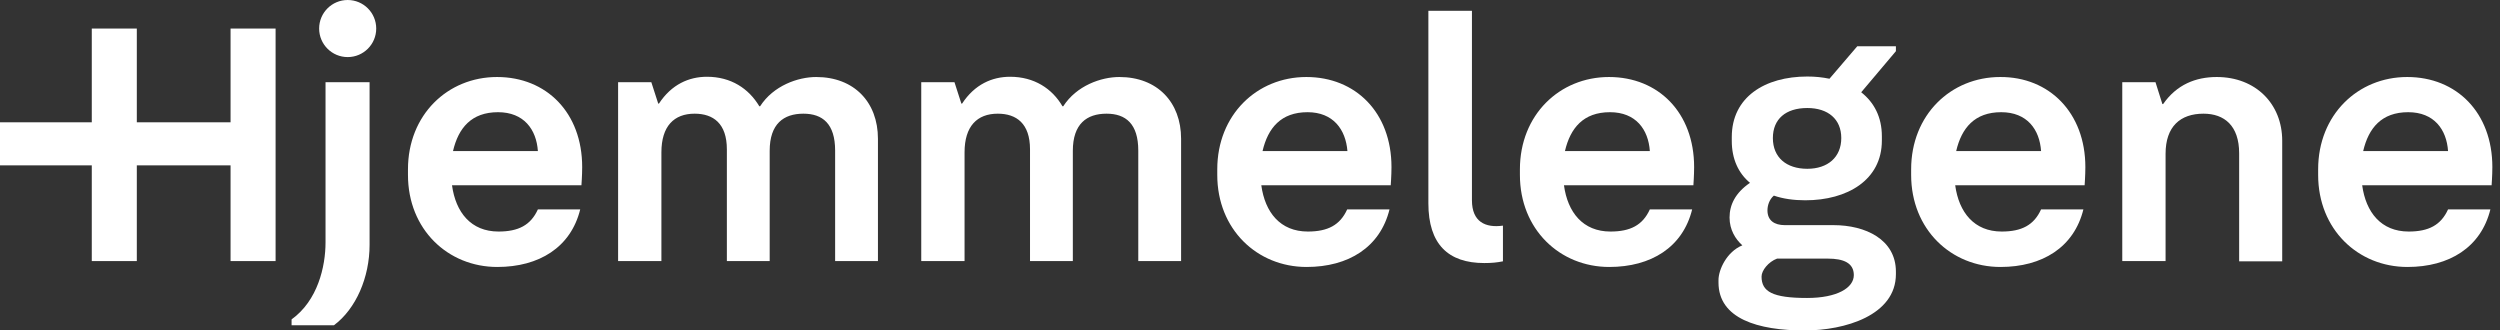
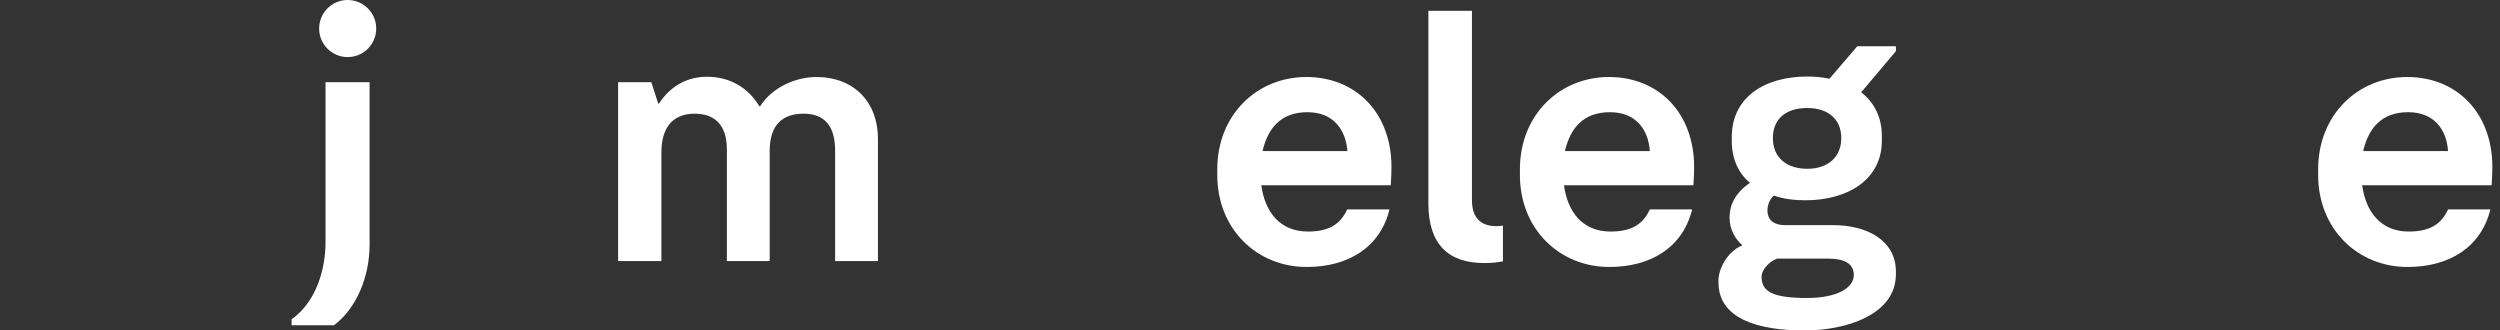
<svg xmlns="http://www.w3.org/2000/svg" width="174px" height="23px" viewBox="0 0 174 23" version="1.1">
  <rect x="0" y="0" width="174" height="23" fill="#333333" stroke="none" />
  <title>hjemmelegene-wordmark-negative</title>
  <g id="Page-1" stroke="none" stroke-width="1" fill="none" fill-rule="evenodd">
    <g id="hjemmelegene-wordmark-negative" fill="#FFFFFF" fill-rule="nonzero">
      <path d="M20.294,22.657 L20.294,22.229 C22.109,20.928 22.657,18.564 22.657,16.869 L22.657,5.72 L25.723,5.72 L25.723,17.04 C25.723,19.301 24.781,21.493 23.24,22.64 L20.294,22.64 L20.294,22.657 Z" id="Path" />
-       <path d="M40.52,11.628 C40.52,12.194 40.468,12.896 40.468,12.896 L31.46,12.896 C31.717,14.78 32.779,16.115 34.697,16.115 C36.084,16.115 36.94,15.67 37.437,14.574 L40.383,14.574 C39.732,17.212 37.523,18.581 34.611,18.581 C31.169,18.581 28.395,15.961 28.395,12.177 L28.395,11.783 C28.395,7.998 31.152,5.36 34.594,5.36 C38.036,5.36 40.52,7.844 40.52,11.628 Z M34.663,7.809 C32.813,7.809 31.905,8.905 31.529,10.515 L37.437,10.515 C37.334,9.008 36.461,7.809 34.663,7.809 Z" id="Shape" />
      <path d="M52.85,7.398 L52.902,7.398 C53.827,5.96 55.539,5.36 56.806,5.36 C59.444,5.36 61.105,7.107 61.105,9.659 L61.105,18.171 L58.125,18.171 L58.125,10.481 C58.125,8.614 57.252,7.912 55.916,7.912 C54.546,7.912 53.57,8.614 53.57,10.498 L53.57,18.171 L50.59,18.171 L50.59,10.395 C50.59,8.597 49.648,7.912 48.346,7.912 C46.908,7.912 46.034,8.786 46.034,10.601 L46.034,18.171 L43.02,18.171 L43.02,5.72 L45.332,5.72 L45.812,7.21 L45.863,7.21 C46.736,5.874 47.952,5.343 49.203,5.343 C50.881,5.343 52.114,6.165 52.85,7.398 Z" id="Path" />
-       <path d="M73.949,7.398 L74.001,7.398 C74.925,5.96 76.638,5.36 77.905,5.36 C80.543,5.36 82.204,7.107 82.204,9.659 L82.204,18.171 L79.224,18.171 L79.224,10.481 C79.224,8.614 78.351,7.912 77.015,7.912 C75.645,7.912 74.669,8.614 74.669,10.498 L74.669,18.171 L71.689,18.171 L71.689,10.395 C71.689,8.597 70.747,7.912 69.445,7.912 C68.007,7.912 67.133,8.786 67.133,10.601 L67.133,18.171 L64.119,18.171 L64.119,5.72 L66.431,5.72 L66.911,7.21 L66.962,7.21 C67.835,5.874 69.051,5.343 70.302,5.343 C71.98,5.343 73.23,6.165 73.949,7.398 Z" id="Path" />
      <path d="M96.847,11.628 C96.847,12.194 96.795,12.896 96.795,12.896 L87.787,12.896 C88.044,14.78 89.106,16.115 91.024,16.115 C92.411,16.115 93.267,15.67 93.764,14.574 L96.71,14.574 C96.059,17.212 93.85,18.581 90.938,18.581 C87.496,18.581 84.722,15.961 84.722,12.177 L84.722,11.783 C84.722,7.998 87.479,5.36 90.921,5.36 C94.363,5.36 96.847,7.844 96.847,11.628 Z M91.007,7.809 C89.157,7.809 88.249,8.905 87.873,10.515 L93.781,10.515 C93.661,9.008 92.788,7.809 91.007,7.809 Z" id="Shape" />
      <path d="M173.468,11.628 C173.468,12.194 173.416,12.896 173.416,12.896 L164.408,12.896 C164.665,14.78 165.727,16.115 167.645,16.115 C169.032,16.115 169.888,15.67 170.385,14.574 L173.331,14.574 C172.68,17.212 170.471,18.581 167.559,18.581 C164.117,18.581 161.343,15.961 161.343,12.177 L161.343,11.783 C161.343,7.998 164.1,5.36 167.542,5.36 C170.984,5.36 173.468,7.844 173.468,11.628 Z M167.611,7.809 C165.761,7.809 164.853,8.905 164.477,10.515 L170.385,10.515 C170.282,9.008 169.409,7.809 167.611,7.809 Z" id="Shape" />
      <path d="M117.911,11.628 C117.911,12.194 117.86,12.896 117.86,12.896 L108.852,12.896 C109.109,14.78 110.17,16.115 112.089,16.115 C113.476,16.115 114.332,15.67 114.829,14.574 L117.774,14.574 C117.124,17.212 114.914,18.581 112.003,18.581 C108.561,18.581 105.786,15.961 105.786,12.177 L105.786,11.783 C105.786,7.998 108.544,5.36 111.986,5.36 C115.428,5.36 117.911,7.844 117.911,11.628 Z M112.054,7.809 C110.205,7.809 109.297,8.905 108.92,10.515 L114.829,10.515 C114.726,9.008 113.853,7.809 112.054,7.809 Z" id="Shape" />
      <path d="M125.601,23 C122.347,23 119.607,22.178 119.607,19.66 L119.607,19.489 C119.607,18.787 120.172,17.52 121.268,17.075 C120.788,16.646 120.377,15.995 120.377,15.139 C120.377,14.266 120.771,13.427 121.799,12.725 C120.994,12.057 120.532,11.063 120.532,9.813 L120.532,9.539 C120.532,6.748 122.844,5.326 125.789,5.326 C126.337,5.326 126.834,5.378 127.331,5.48 L129.266,3.22 L131.955,3.22 L131.955,3.562 L129.54,6.422 C130.43,7.124 130.978,8.135 130.978,9.488 L130.978,9.779 C130.978,12.536 128.564,13.94 125.652,13.94 C124.847,13.94 124.111,13.838 123.46,13.615 C123.135,13.889 123.015,14.317 123.015,14.643 C123.015,15.345 123.494,15.67 124.231,15.67 L127.622,15.67 C129.831,15.67 131.955,16.663 131.955,18.907 L131.955,19.078 C131.955,21.955 128.392,23 125.601,23 Z M129.026,19.147 C129.026,18.308 128.324,17.999 127.211,17.999 L123.683,17.999 C123.083,18.222 122.604,18.821 122.604,19.249 C122.604,20.294 123.357,20.739 125.772,20.739 C127.861,20.739 129.026,20.037 129.026,19.147 Z M123.392,9.608 C123.392,10.96 124.334,11.748 125.789,11.748 C127.211,11.748 128.153,10.943 128.153,9.608 C128.153,8.289 127.228,7.518 125.789,7.518 C124.282,7.518 123.392,8.289 123.392,9.608 Z" id="Shape" />
-       <path d="M145.141,11.628 C145.141,12.194 145.09,12.896 145.09,12.896 L136.082,12.896 C136.339,14.78 137.401,16.115 139.319,16.115 C140.706,16.115 141.562,15.67 142.059,14.574 L145.004,14.574 C144.354,17.212 142.144,18.581 139.233,18.581 C135.791,18.581 133.016,15.961 133.016,12.177 L133.016,11.783 C133.016,7.998 135.774,5.36 139.216,5.36 C142.624,5.343 145.141,7.844 145.141,11.628 Z M139.284,7.809 C137.435,7.809 136.527,8.905 136.15,10.515 L142.059,10.515 C141.956,9.008 141.083,7.809 139.284,7.809 Z" id="Shape" />
-       <path d="M147.71,18.171 L147.71,5.72 L150.022,5.72 L150.502,7.244 L150.553,7.244 C151.495,5.891 152.814,5.36 154.287,5.36 C156.993,5.36 158.842,7.227 158.842,9.796 L158.842,18.188 L155.845,18.188 L155.845,10.669 C155.845,8.751 154.818,7.912 153.362,7.912 C151.752,7.912 150.724,8.803 150.724,10.704 L150.724,18.171 L147.71,18.171 Z" id="Path" />
-       <polygon id="Path" points="16.047 1.987 16.047 8.512 9.522 8.512 9.522 1.987 6.388 1.987 6.388 8.512 0 8.512 0 11.509 6.388 11.509 6.388 18.171 9.522 18.171 9.522 11.509 16.047 11.509 16.047 18.171 19.181 18.171 19.181 1.987" />
      <path d="M24.199,3.973 C25.296,3.973 26.185,3.084 26.185,1.987 C26.185,0.889 25.296,0 24.199,0 C23.102,0 22.212,0.889 22.212,1.987 C22.212,3.084 23.102,3.973 24.199,3.973 Z" id="Path" />
      <path d="M102.447,13.94 L102.447,0.754 L99.415,0.754 L99.415,14.146 C99.415,17.006 100.803,18.308 103.303,18.308 C103.834,18.308 104.177,18.273 104.605,18.188 L104.605,15.704 C103.372,15.876 102.447,15.43 102.447,13.94 Z" id="Path" />
    </g>
  </g>
</svg>